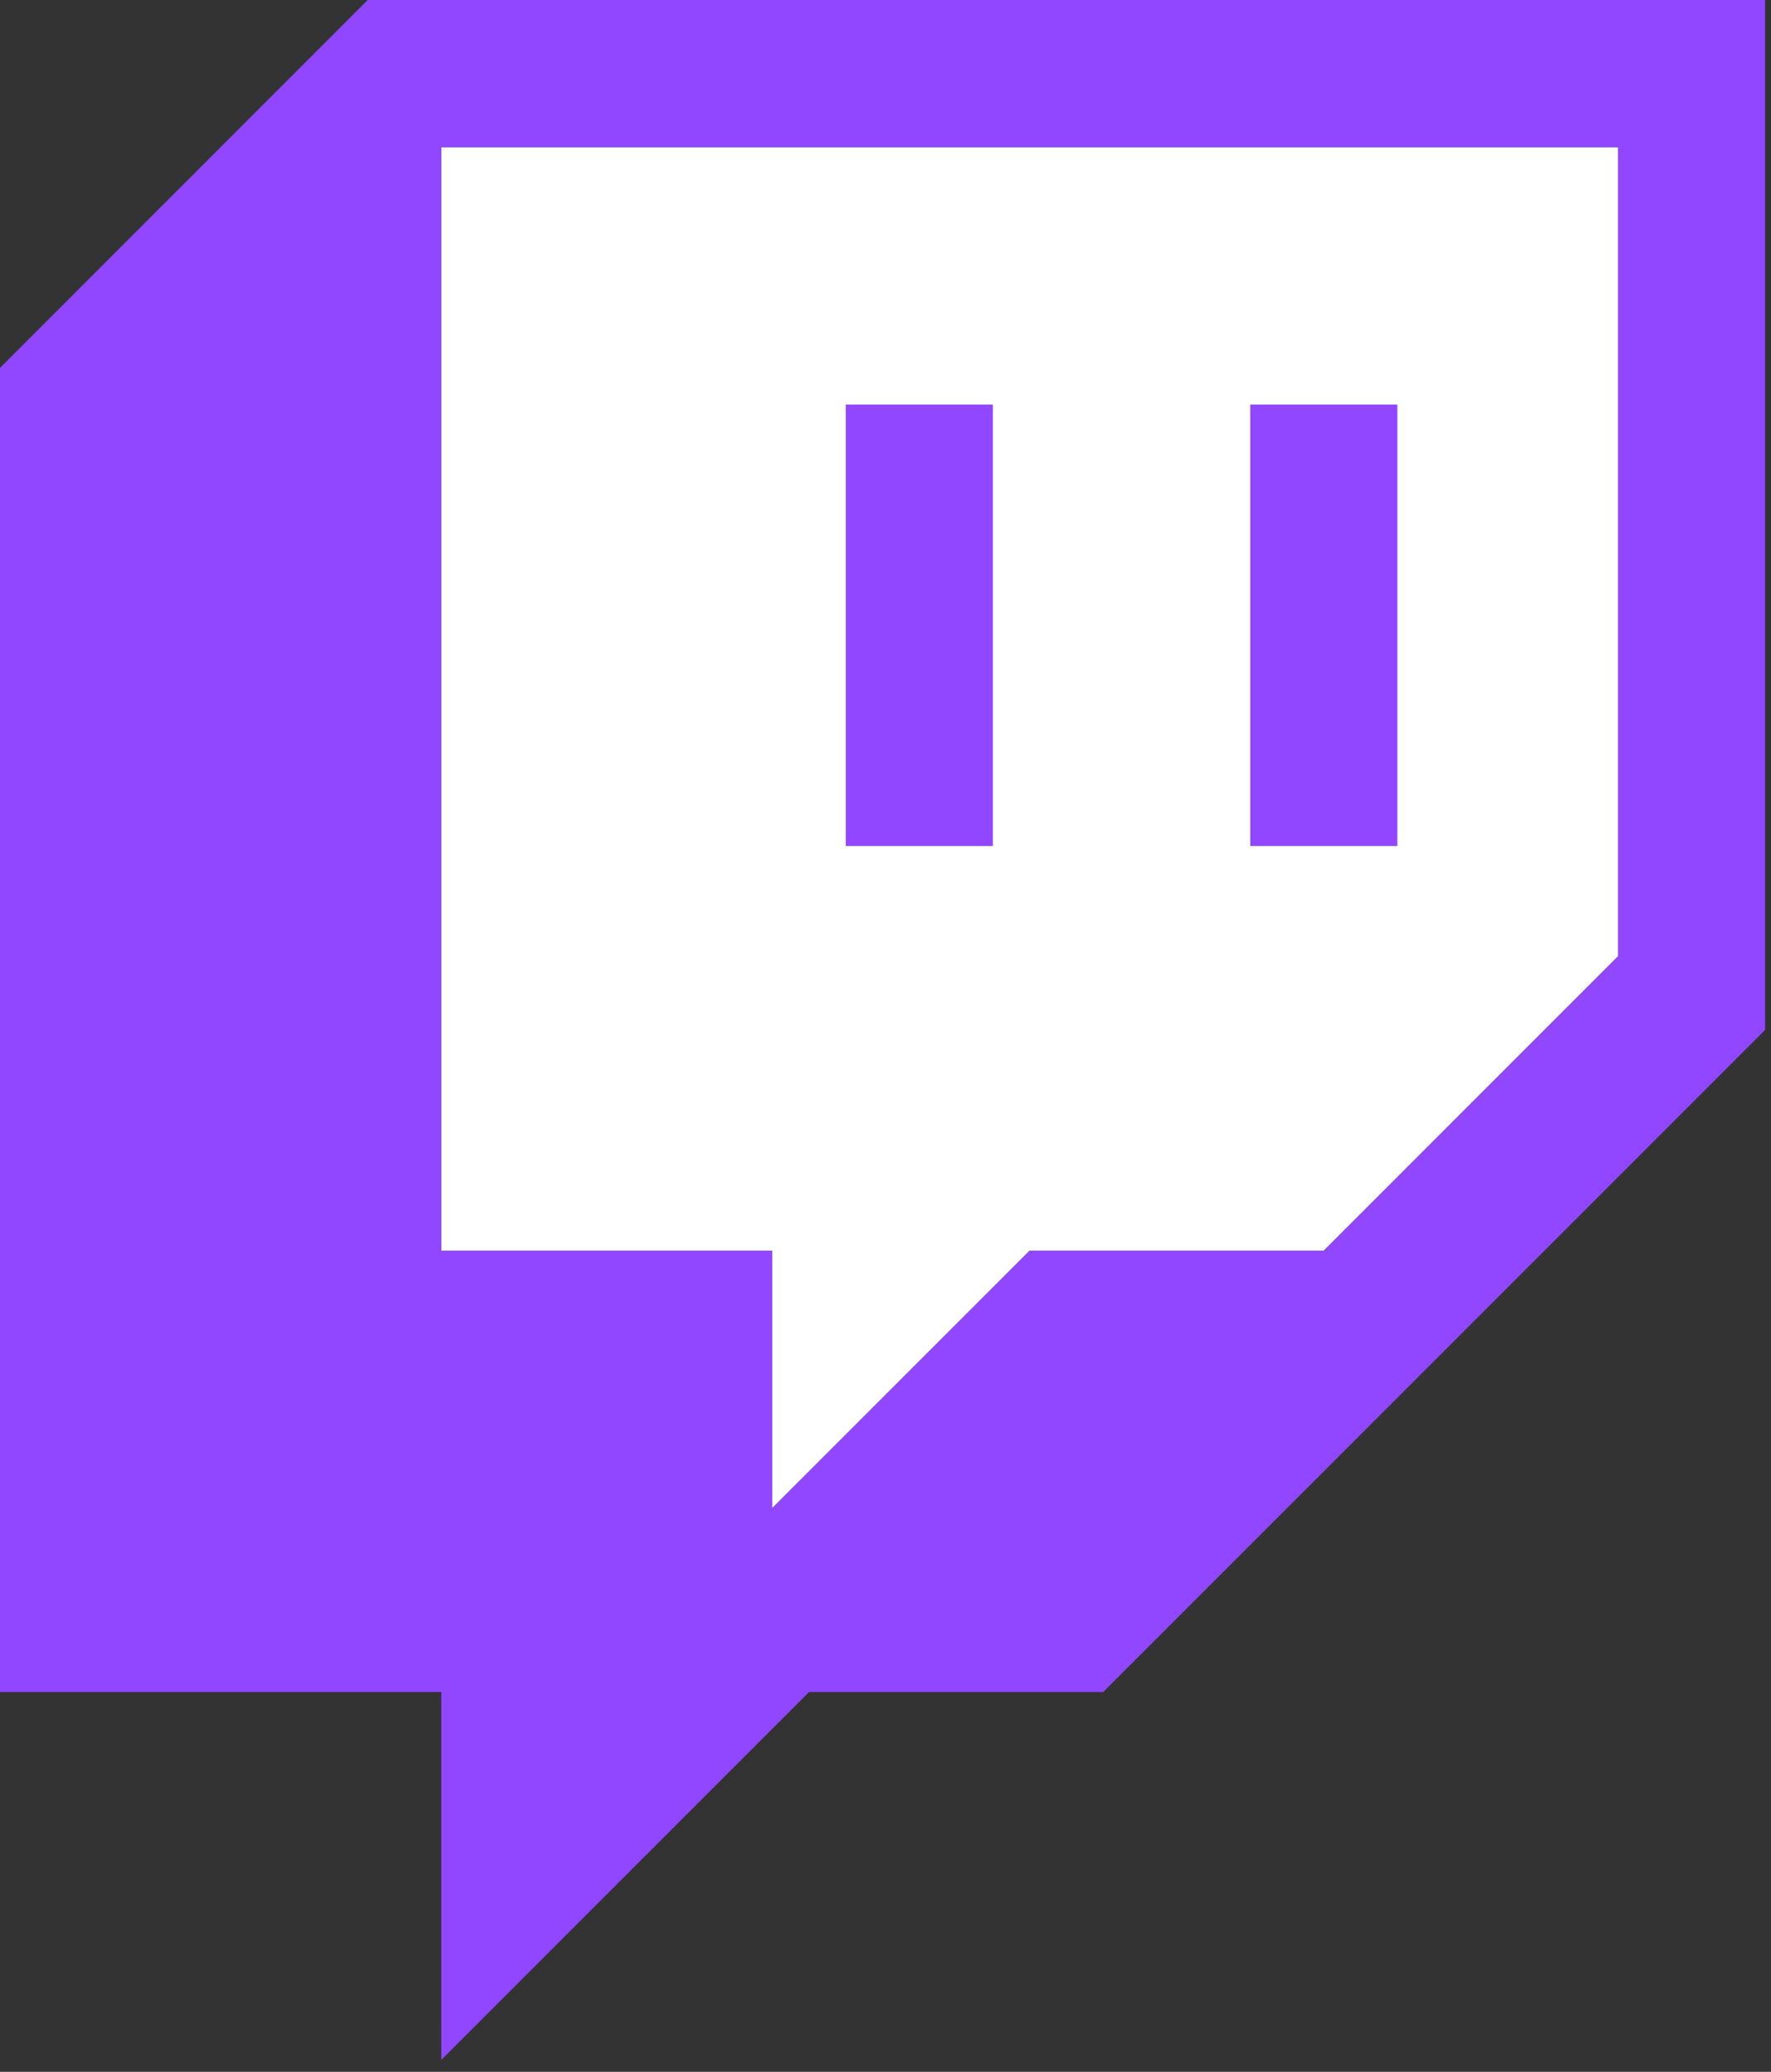
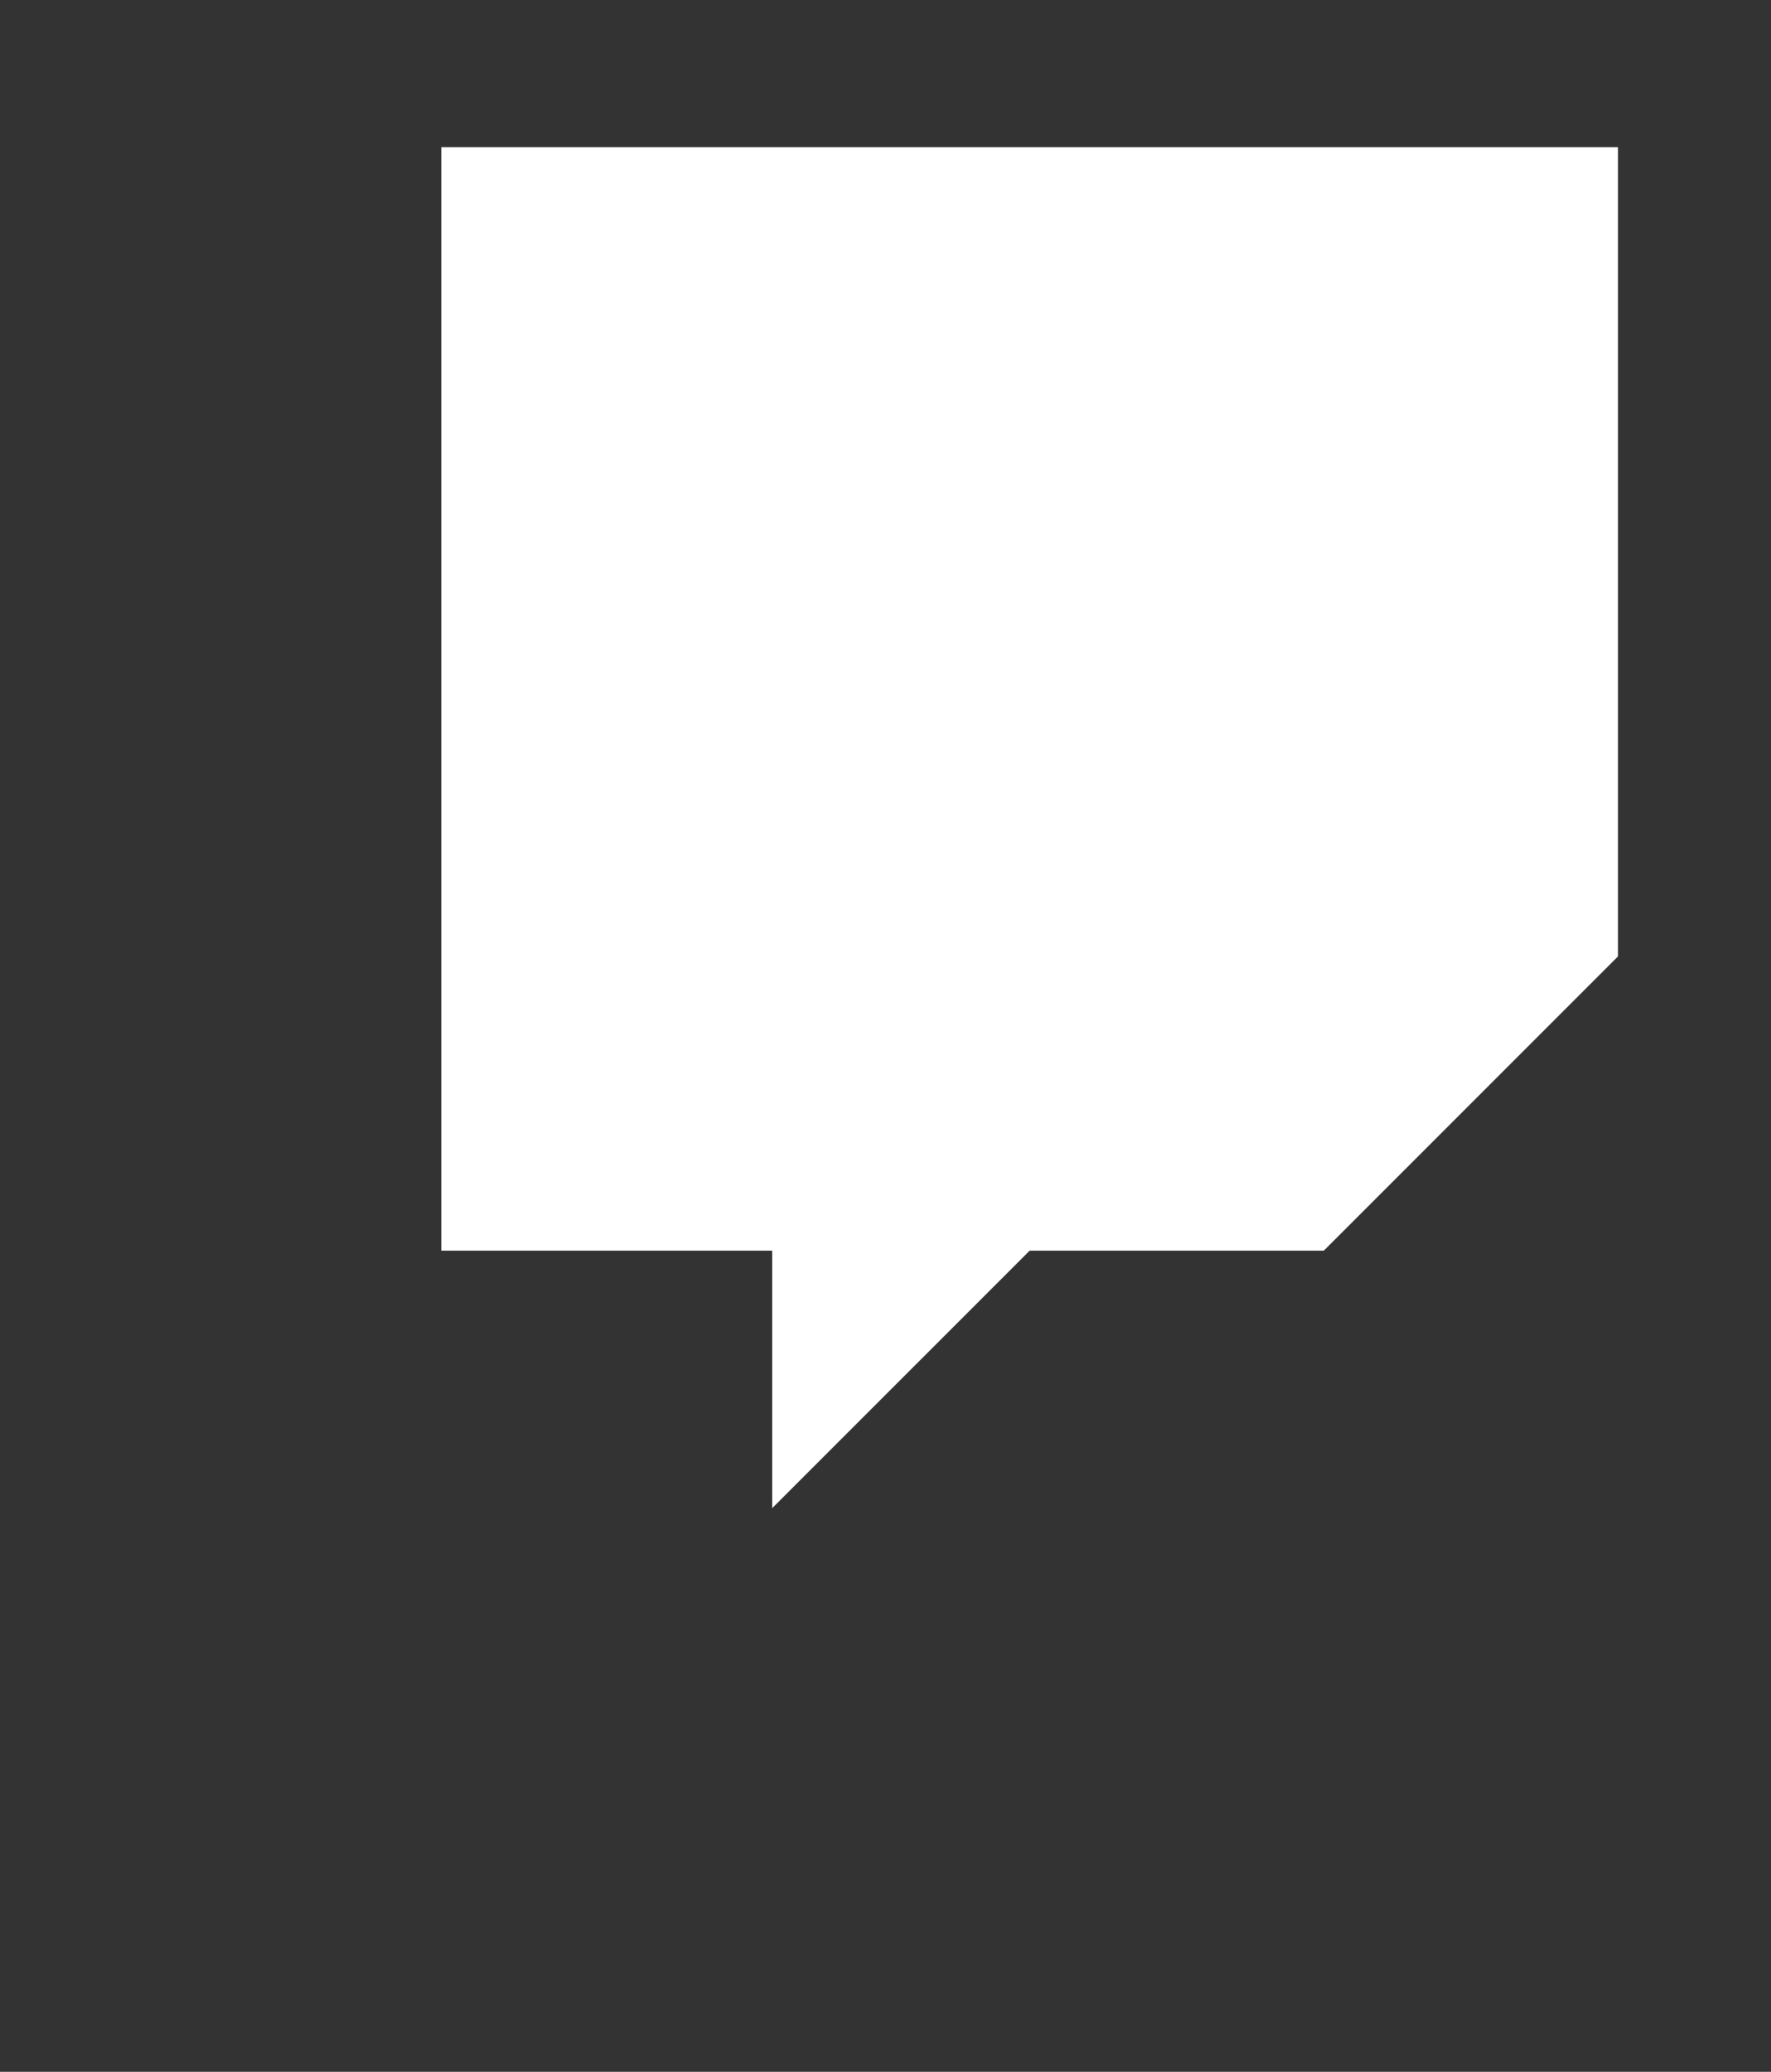
<svg xmlns="http://www.w3.org/2000/svg" width="118" height="138" version="1.1" viewBox="0 0 118 138">
  <rect x="0" y="0" width="118" height="138" fill="#333333" stroke="none" />
  <title>logo / glitch / purple</title>
  <desc>Created with Sketch.</desc>
  <g id="logo-/-glitch-/-purple" fill="none" fill-rule="evenodd" stroke="none" stroke-width="1">
    <g id="logo-/-glitch" transform="translate(0, 0)">
      <polygon id="Fill-1" fill="#FFF" points="107.806 63.704 88.204 83.305 68.604 83.305 51.452 100.456 51.452 83.305 29.402 83.305 29.402 9.801 107.806 9.801" />
-       <path id="Combined-Shape" fill="#9146FF" d="M117.605,0 L117.605,68.605 L73.503,112.704 L53.904,112.704 L29.401,137.207 L29.401,112.704 L8.52651283e-14,112.704 L8.52651283e-14,24.502 L24.5,0 L117.605,0 Z M107.805,9.801 L29.401,9.801 L29.401,83.304 L51.452,83.304 L51.452,100.454 L68.605,83.304 L88.206,83.304 L107.805,63.703 L107.805,9.801 Z M93.104,26.952 L93.104,56.352 L83.304,56.352 L83.304,26.952 L93.104,26.952 Z M66.153,26.952 L66.153,56.352 L56.353,56.352 L56.353,26.952 L66.153,26.952 Z" />
    </g>
  </g>
</svg>